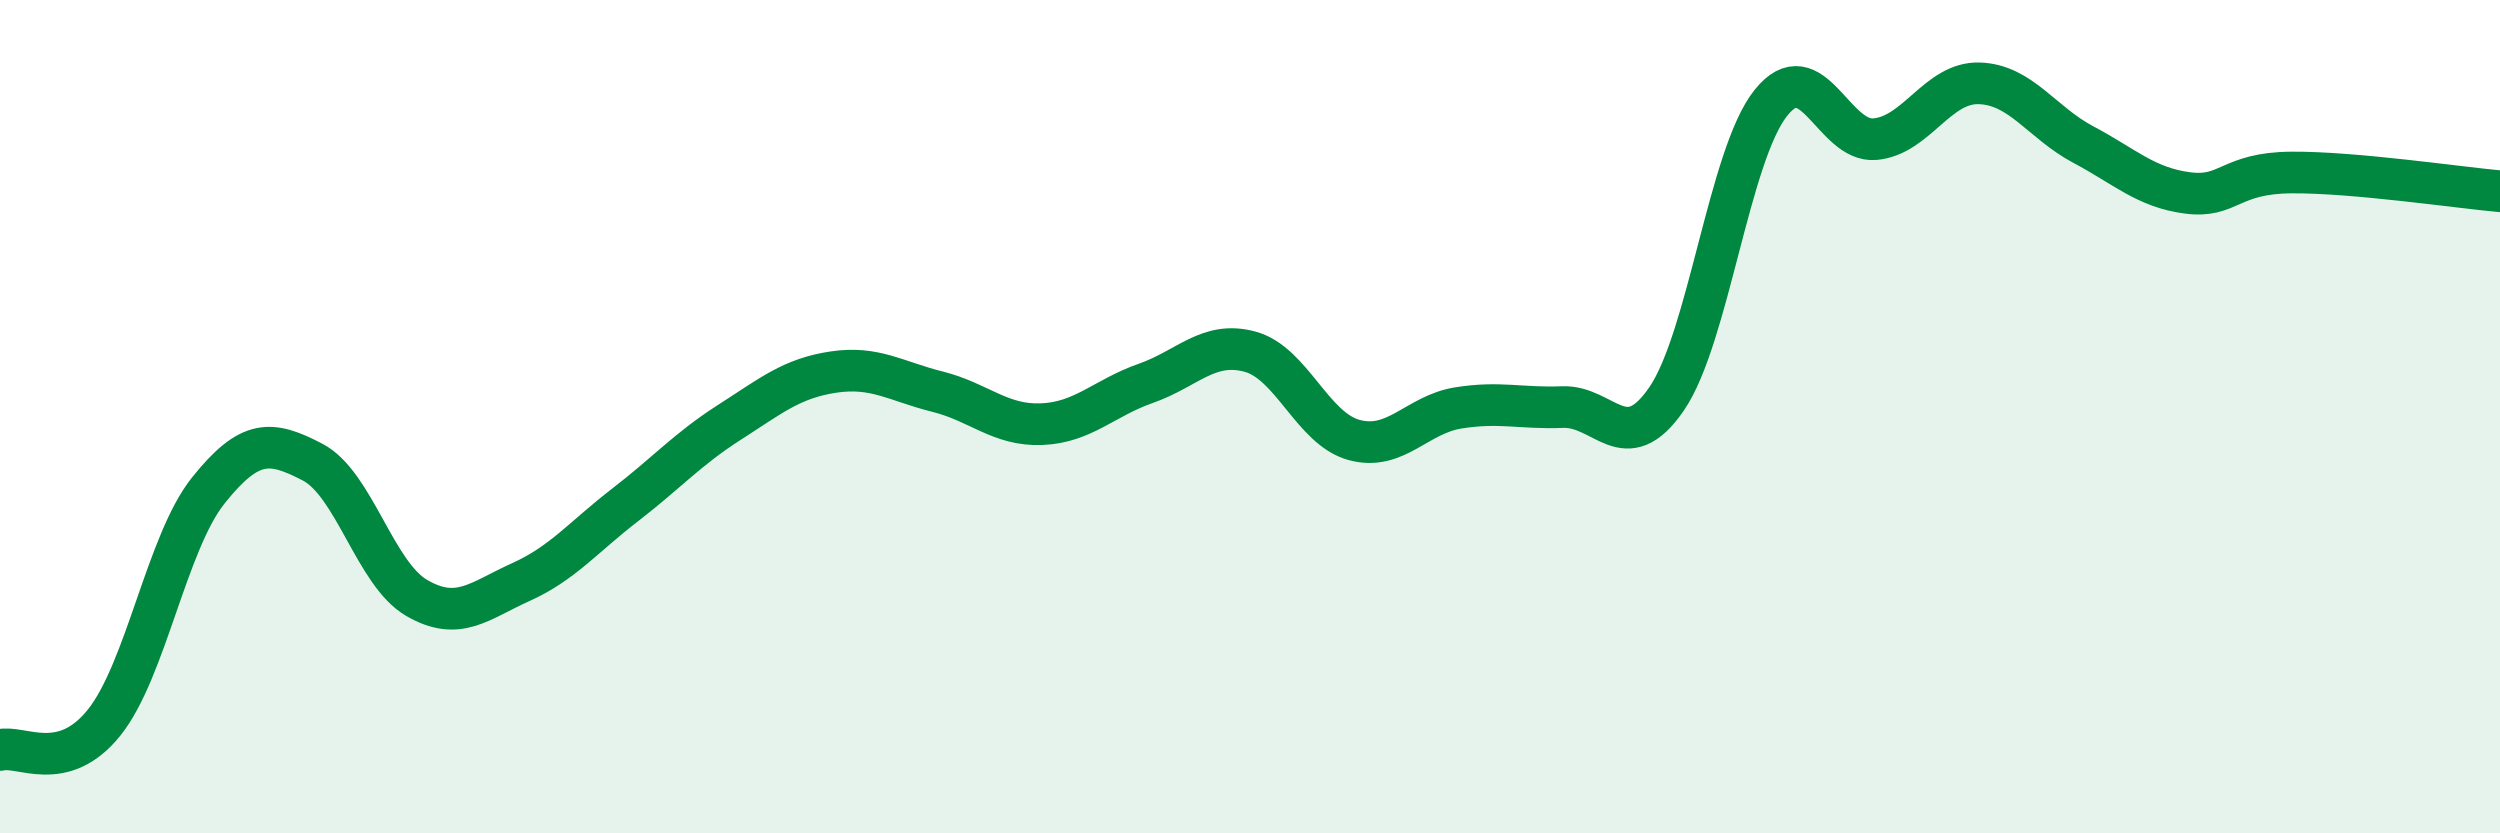
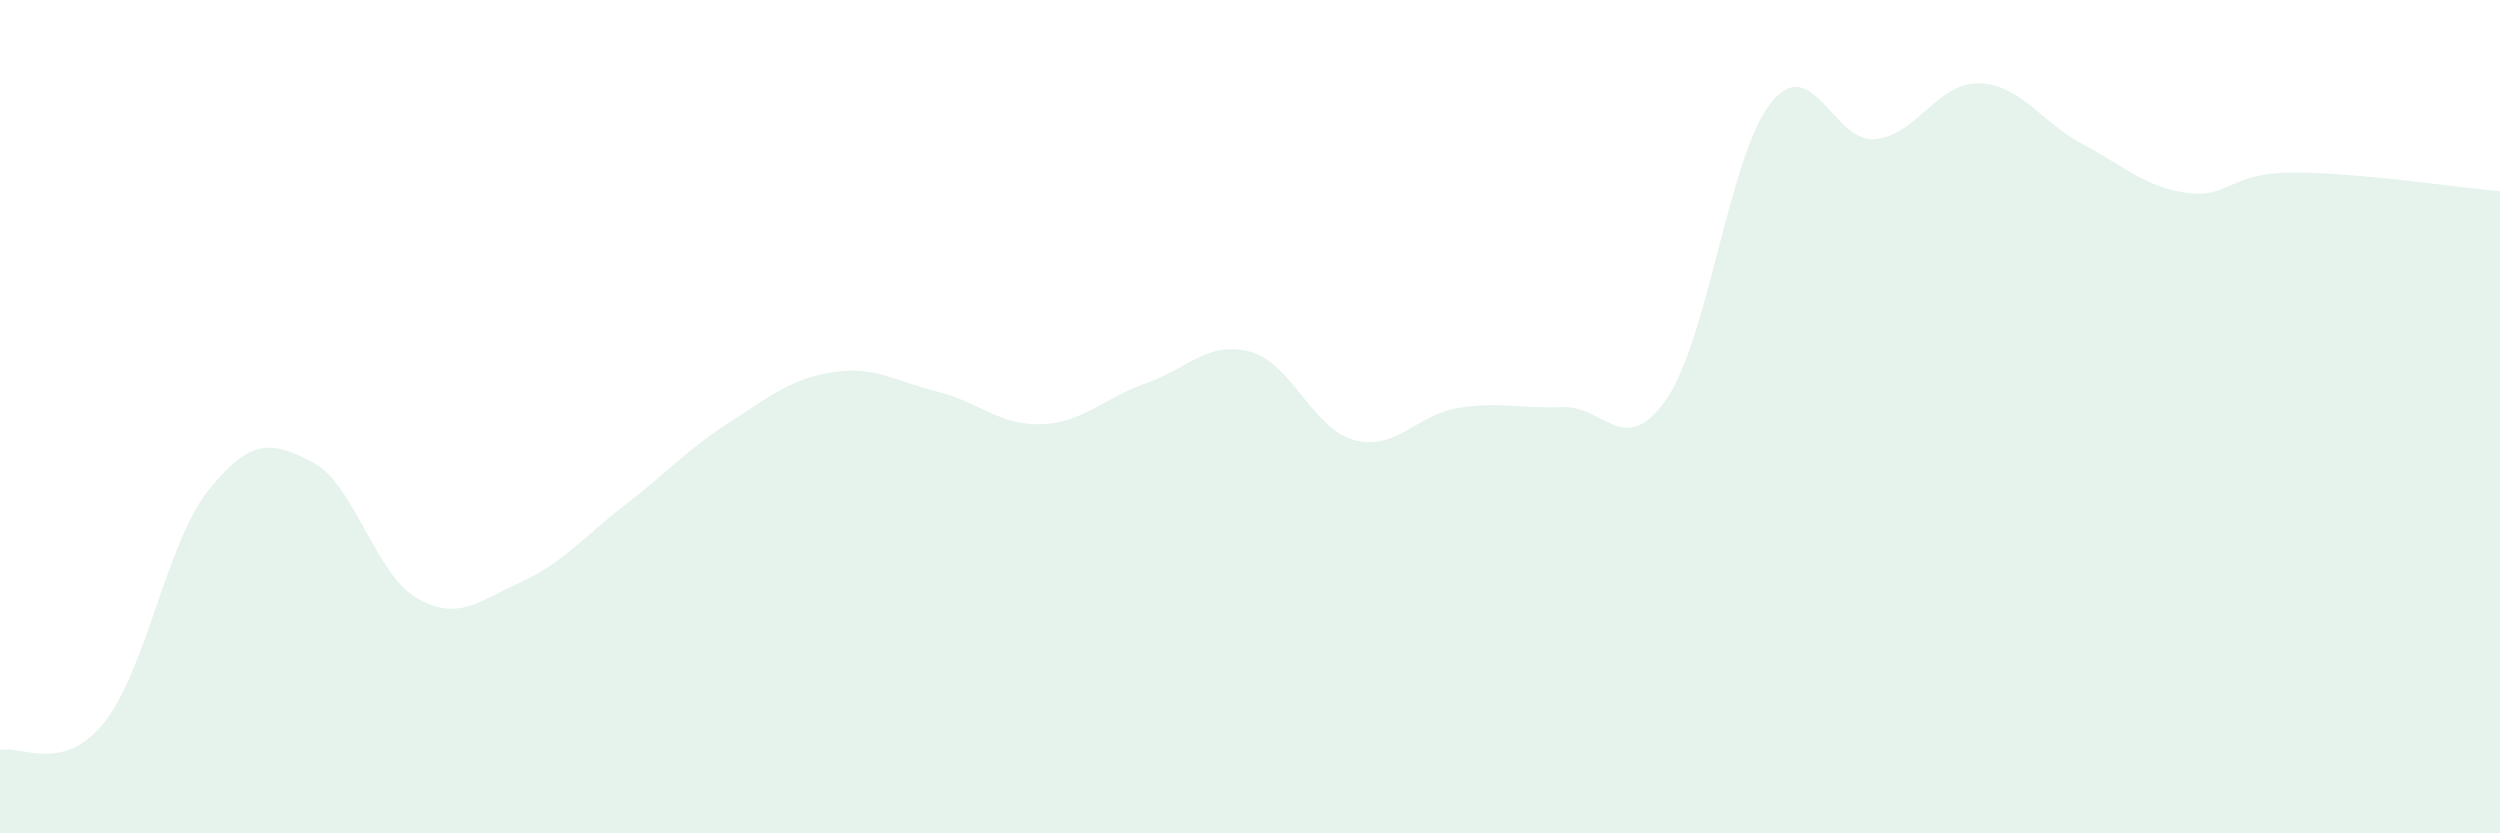
<svg xmlns="http://www.w3.org/2000/svg" width="60" height="20" viewBox="0 0 60 20">
  <path d="M 0,18 C 0.5,17.87 1.5,18.59 2.5,17.34 C 3.5,16.09 4,13.02 5,11.77 C 6,10.52 6.5,10.57 7.5,11.09 C 8.5,11.61 9,13.77 10,14.35 C 11,14.93 11.5,14.42 12.5,13.97 C 13.5,13.52 14,12.89 15,12.12 C 16,11.35 16.5,10.78 17.5,10.14 C 18.5,9.5 19,9.08 20,8.93 C 21,8.78 21.5,9.15 22.5,9.4 C 23.5,9.65 24,10.22 25,10.18 C 26,10.14 26.5,9.55 27.5,9.2 C 28.5,8.85 29,8.17 30,8.44 C 31,8.71 31.5,10.29 32.5,10.56 C 33.5,10.83 34,9.95 35,9.79 C 36,9.63 36.5,9.81 37.5,9.77 C 38.5,9.73 39,11.03 40,9.57 C 41,8.11 41.5,3.72 42.5,2.47 C 43.5,1.22 44,3.43 45,3.34 C 46,3.25 46.5,1.97 47.5,2 C 48.5,2.03 49,2.94 50,3.47 C 51,4 51.5,4.5 52.5,4.63 C 53.5,4.76 53.5,4.15 55,4.14 C 56.5,4.13 59,4.5 60,4.59L60 20L0 20Z" fill="#008740" opacity="0.1" stroke-linecap="round" stroke-linejoin="round" />
-   <path d="M 0,18 C 0.5,17.87 1.5,18.59 2.5,17.34 C 3.5,16.09 4,13.02 5,11.77 C 6,10.52 6.5,10.57 7.5,11.09 C 8.5,11.61 9,13.77 10,14.35 C 11,14.93 11.5,14.42 12.5,13.97 C 13.5,13.52 14,12.89 15,12.12 C 16,11.35 16.5,10.78 17.5,10.14 C 18.5,9.5 19,9.08 20,8.93 C 21,8.78 21.5,9.15 22.5,9.4 C 23.5,9.65 24,10.22 25,10.18 C 26,10.14 26.5,9.55 27.5,9.2 C 28.5,8.85 29,8.17 30,8.44 C 31,8.71 31.5,10.29 32.5,10.56 C 33.5,10.83 34,9.95 35,9.79 C 36,9.63 36.5,9.81 37.5,9.77 C 38.5,9.73 39,11.03 40,9.57 C 41,8.11 41.5,3.72 42.5,2.47 C 43.5,1.22 44,3.43 45,3.34 C 46,3.25 46.5,1.97 47.5,2 C 48.5,2.03 49,2.94 50,3.47 C 51,4 51.5,4.5 52.5,4.63 C 53.5,4.76 53.5,4.15 55,4.14 C 56.5,4.13 59,4.5 60,4.59" stroke="#008740" stroke-width="1" fill="none" stroke-linecap="round" stroke-linejoin="round" />
</svg>